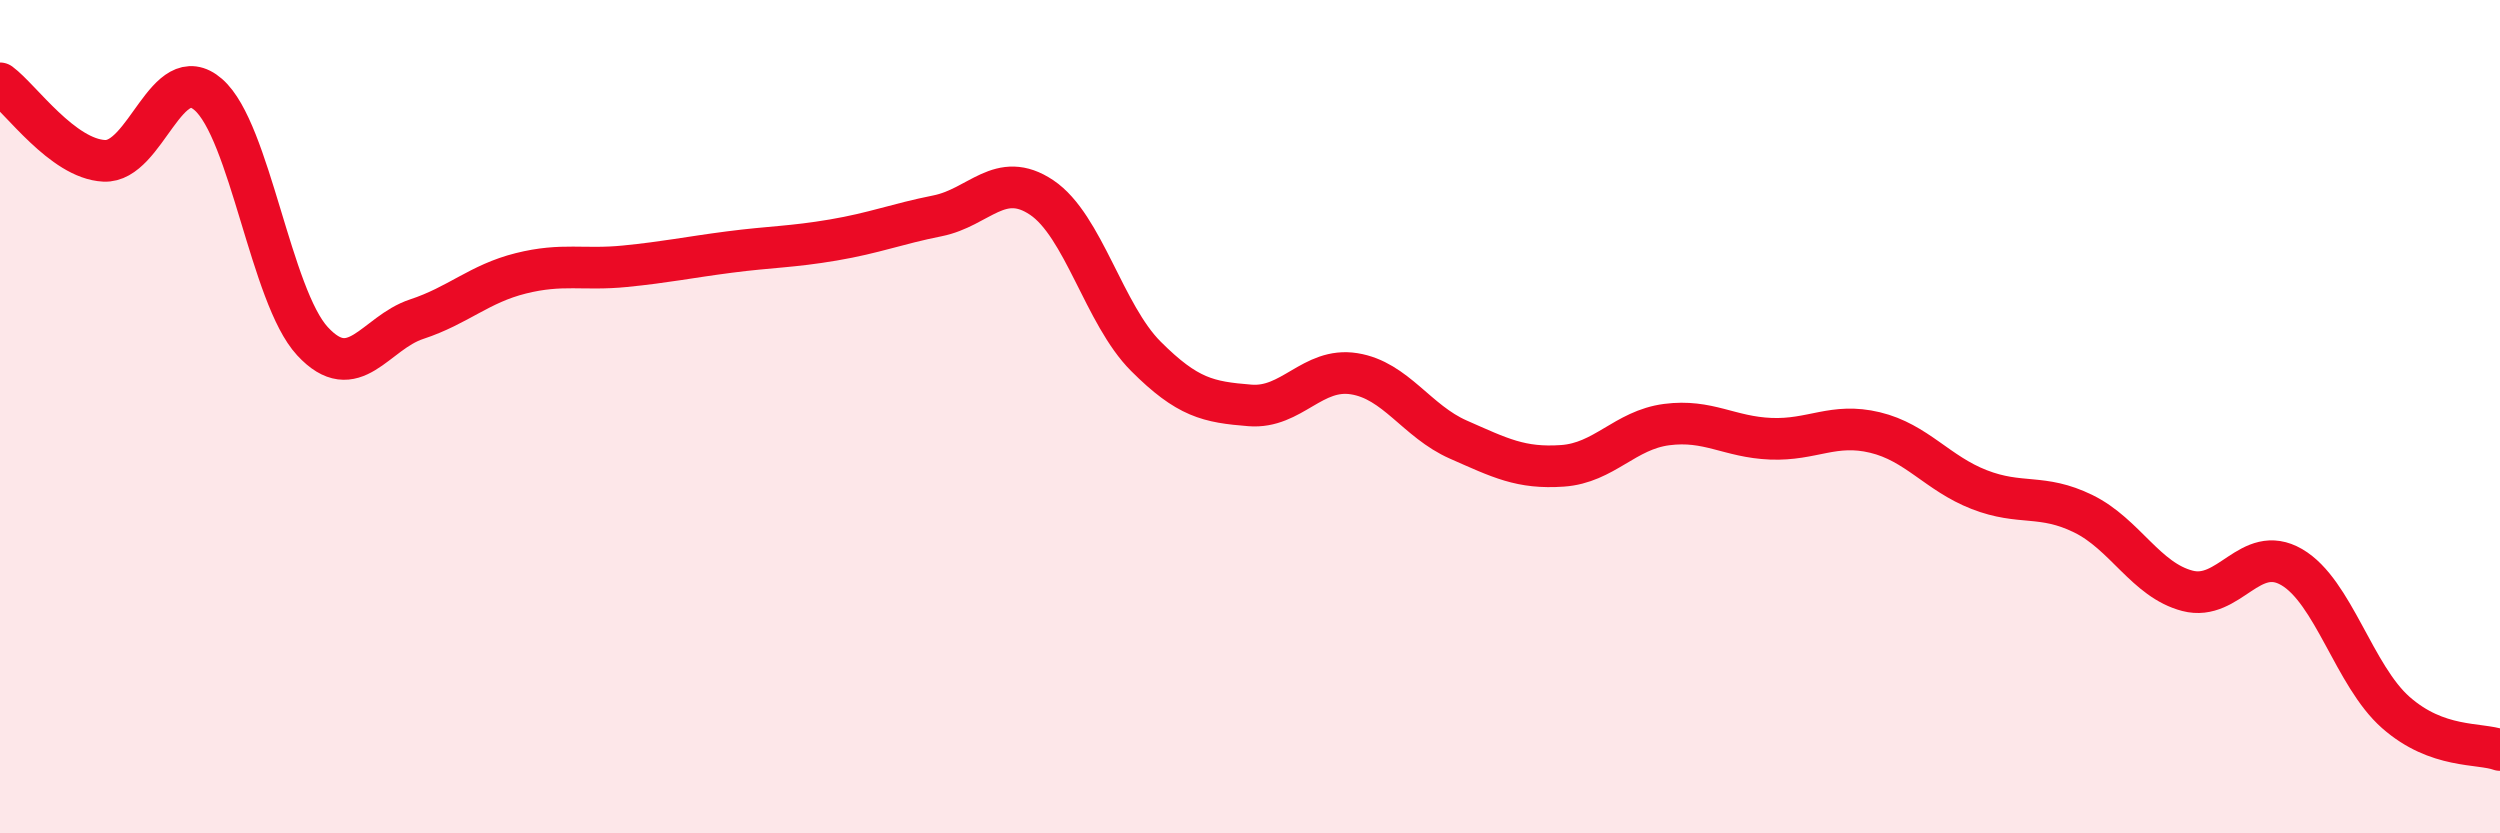
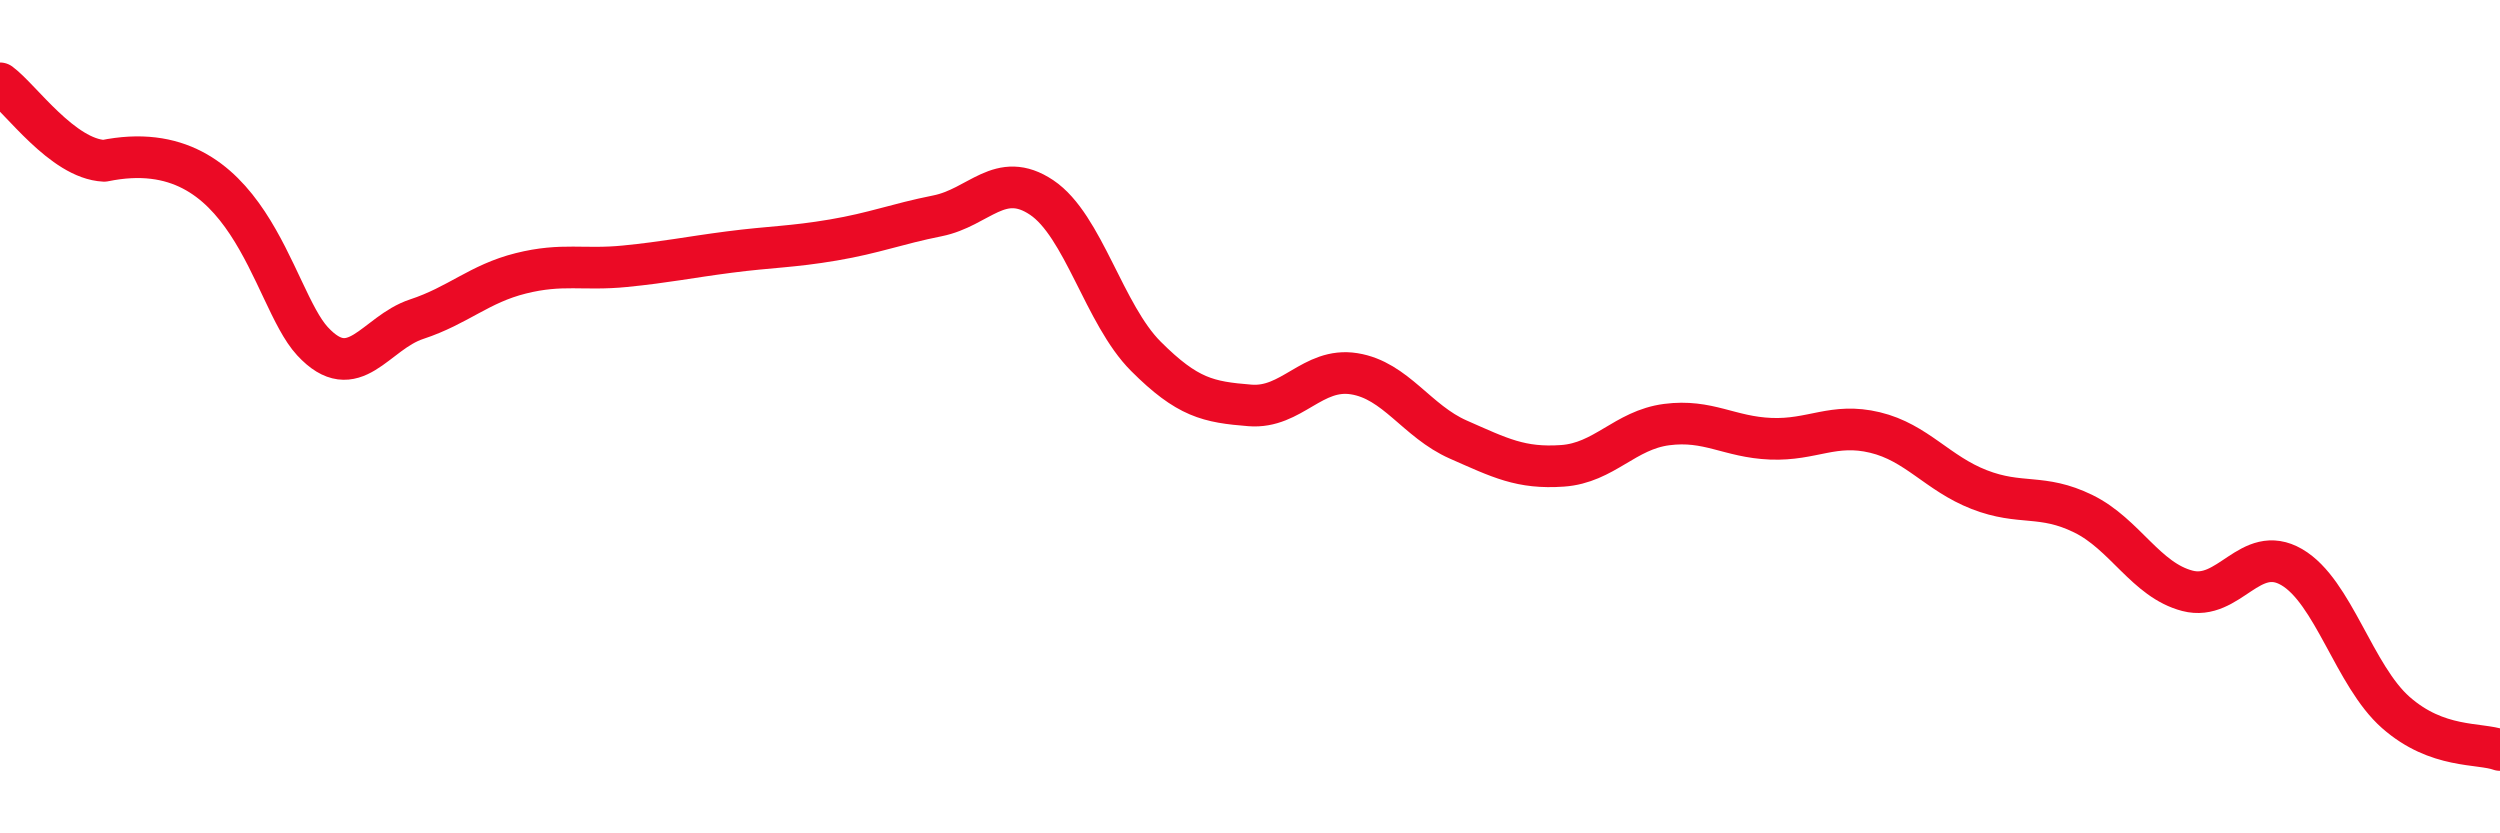
<svg xmlns="http://www.w3.org/2000/svg" width="60" height="20" viewBox="0 0 60 20">
-   <path d="M 0,2 C 0.5,2.37 1.5,3.81 2.5,3.86 C 3.5,3.91 4,1.4 5,2.27 C 6,3.14 6.5,7.11 7.5,8.19 C 8.5,9.27 9,7.99 10,7.66 C 11,7.33 11.5,6.81 12.5,6.56 C 13.5,6.31 14,6.49 15,6.39 C 16,6.29 16.5,6.18 17.5,6.05 C 18.5,5.92 19,5.93 20,5.76 C 21,5.59 21.5,5.38 22.5,5.18 C 23.5,4.98 24,4.07 25,4.74 C 26,5.41 26.5,7.55 27.5,8.55 C 28.5,9.55 29,9.65 30,9.73 C 31,9.81 31.5,8.81 32.5,8.97 C 33.5,9.13 34,10.11 35,10.55 C 36,10.99 36.5,11.25 37.5,11.18 C 38.5,11.11 39,10.32 40,10.19 C 41,10.06 41.5,10.49 42.5,10.53 C 43.5,10.57 44,10.14 45,10.38 C 46,10.62 46.5,11.36 47.5,11.75 C 48.5,12.14 49,11.84 50,12.33 C 51,12.82 51.5,13.92 52.5,14.18 C 53.5,14.44 54,13.03 55,13.61 C 56,14.19 56.5,16.22 57.5,17.1 C 58.5,17.98 59.5,17.82 60,18L60 20L0 20Z" fill="#EB0A25" opacity="0.1" stroke-linecap="round" stroke-linejoin="round" />
-   <path d="M 0,2 C 0.5,2.37 1.5,3.81 2.5,3.86 C 3.5,3.91 4,1.4 5,2.27 C 6,3.14 6.5,7.11 7.5,8.19 C 8.5,9.27 9,7.99 10,7.66 C 11,7.33 11.5,6.81 12.5,6.56 C 13.5,6.31 14,6.49 15,6.39 C 16,6.29 16.5,6.18 17.5,6.05 C 18.5,5.92 19,5.93 20,5.76 C 21,5.59 21.5,5.38 22.5,5.18 C 23.5,4.98 24,4.07 25,4.74 C 26,5.41 26.5,7.55 27.5,8.55 C 28.5,9.55 29,9.65 30,9.73 C 31,9.81 31.5,8.81 32.5,8.97 C 33.5,9.13 34,10.11 35,10.55 C 36,10.99 36.5,11.25 37.5,11.18 C 38.5,11.11 39,10.32 40,10.19 C 41,10.06 41.5,10.49 42.5,10.53 C 43.5,10.57 44,10.14 45,10.38 C 46,10.62 46.5,11.36 47.5,11.75 C 48.5,12.14 49,11.84 50,12.33 C 51,12.82 51.5,13.92 52.5,14.18 C 53.5,14.44 54,13.03 55,13.61 C 56,14.19 56.5,16.22 57.5,17.1 C 58.5,17.98 59.5,17.82 60,18" stroke="#EB0A25" stroke-width="1" fill="none" stroke-linecap="round" stroke-linejoin="round" />
+   <path d="M 0,2 C 0.5,2.37 1.5,3.81 2.5,3.86 C 6,3.14 6.5,7.11 7.5,8.19 C 8.5,9.27 9,7.99 10,7.66 C 11,7.33 11.5,6.81 12.5,6.56 C 13.5,6.31 14,6.49 15,6.39 C 16,6.29 16.5,6.18 17.5,6.05 C 18.5,5.92 19,5.93 20,5.76 C 21,5.59 21.5,5.38 22.5,5.18 C 23.5,4.98 24,4.07 25,4.74 C 26,5.41 26.5,7.55 27.5,8.55 C 28.5,9.55 29,9.65 30,9.73 C 31,9.81 31.5,8.81 32.5,8.97 C 33.5,9.13 34,10.11 35,10.55 C 36,10.99 36.5,11.25 37.5,11.18 C 38.5,11.11 39,10.32 40,10.19 C 41,10.06 41.5,10.49 42.5,10.53 C 43.5,10.57 44,10.14 45,10.38 C 46,10.62 46.5,11.36 47.5,11.75 C 48.5,12.14 49,11.84 50,12.33 C 51,12.82 51.5,13.92 52.5,14.18 C 53.5,14.44 54,13.03 55,13.61 C 56,14.19 56.5,16.22 57.5,17.1 C 58.5,17.98 59.5,17.82 60,18" stroke="#EB0A25" stroke-width="1" fill="none" stroke-linecap="round" stroke-linejoin="round" />
</svg>